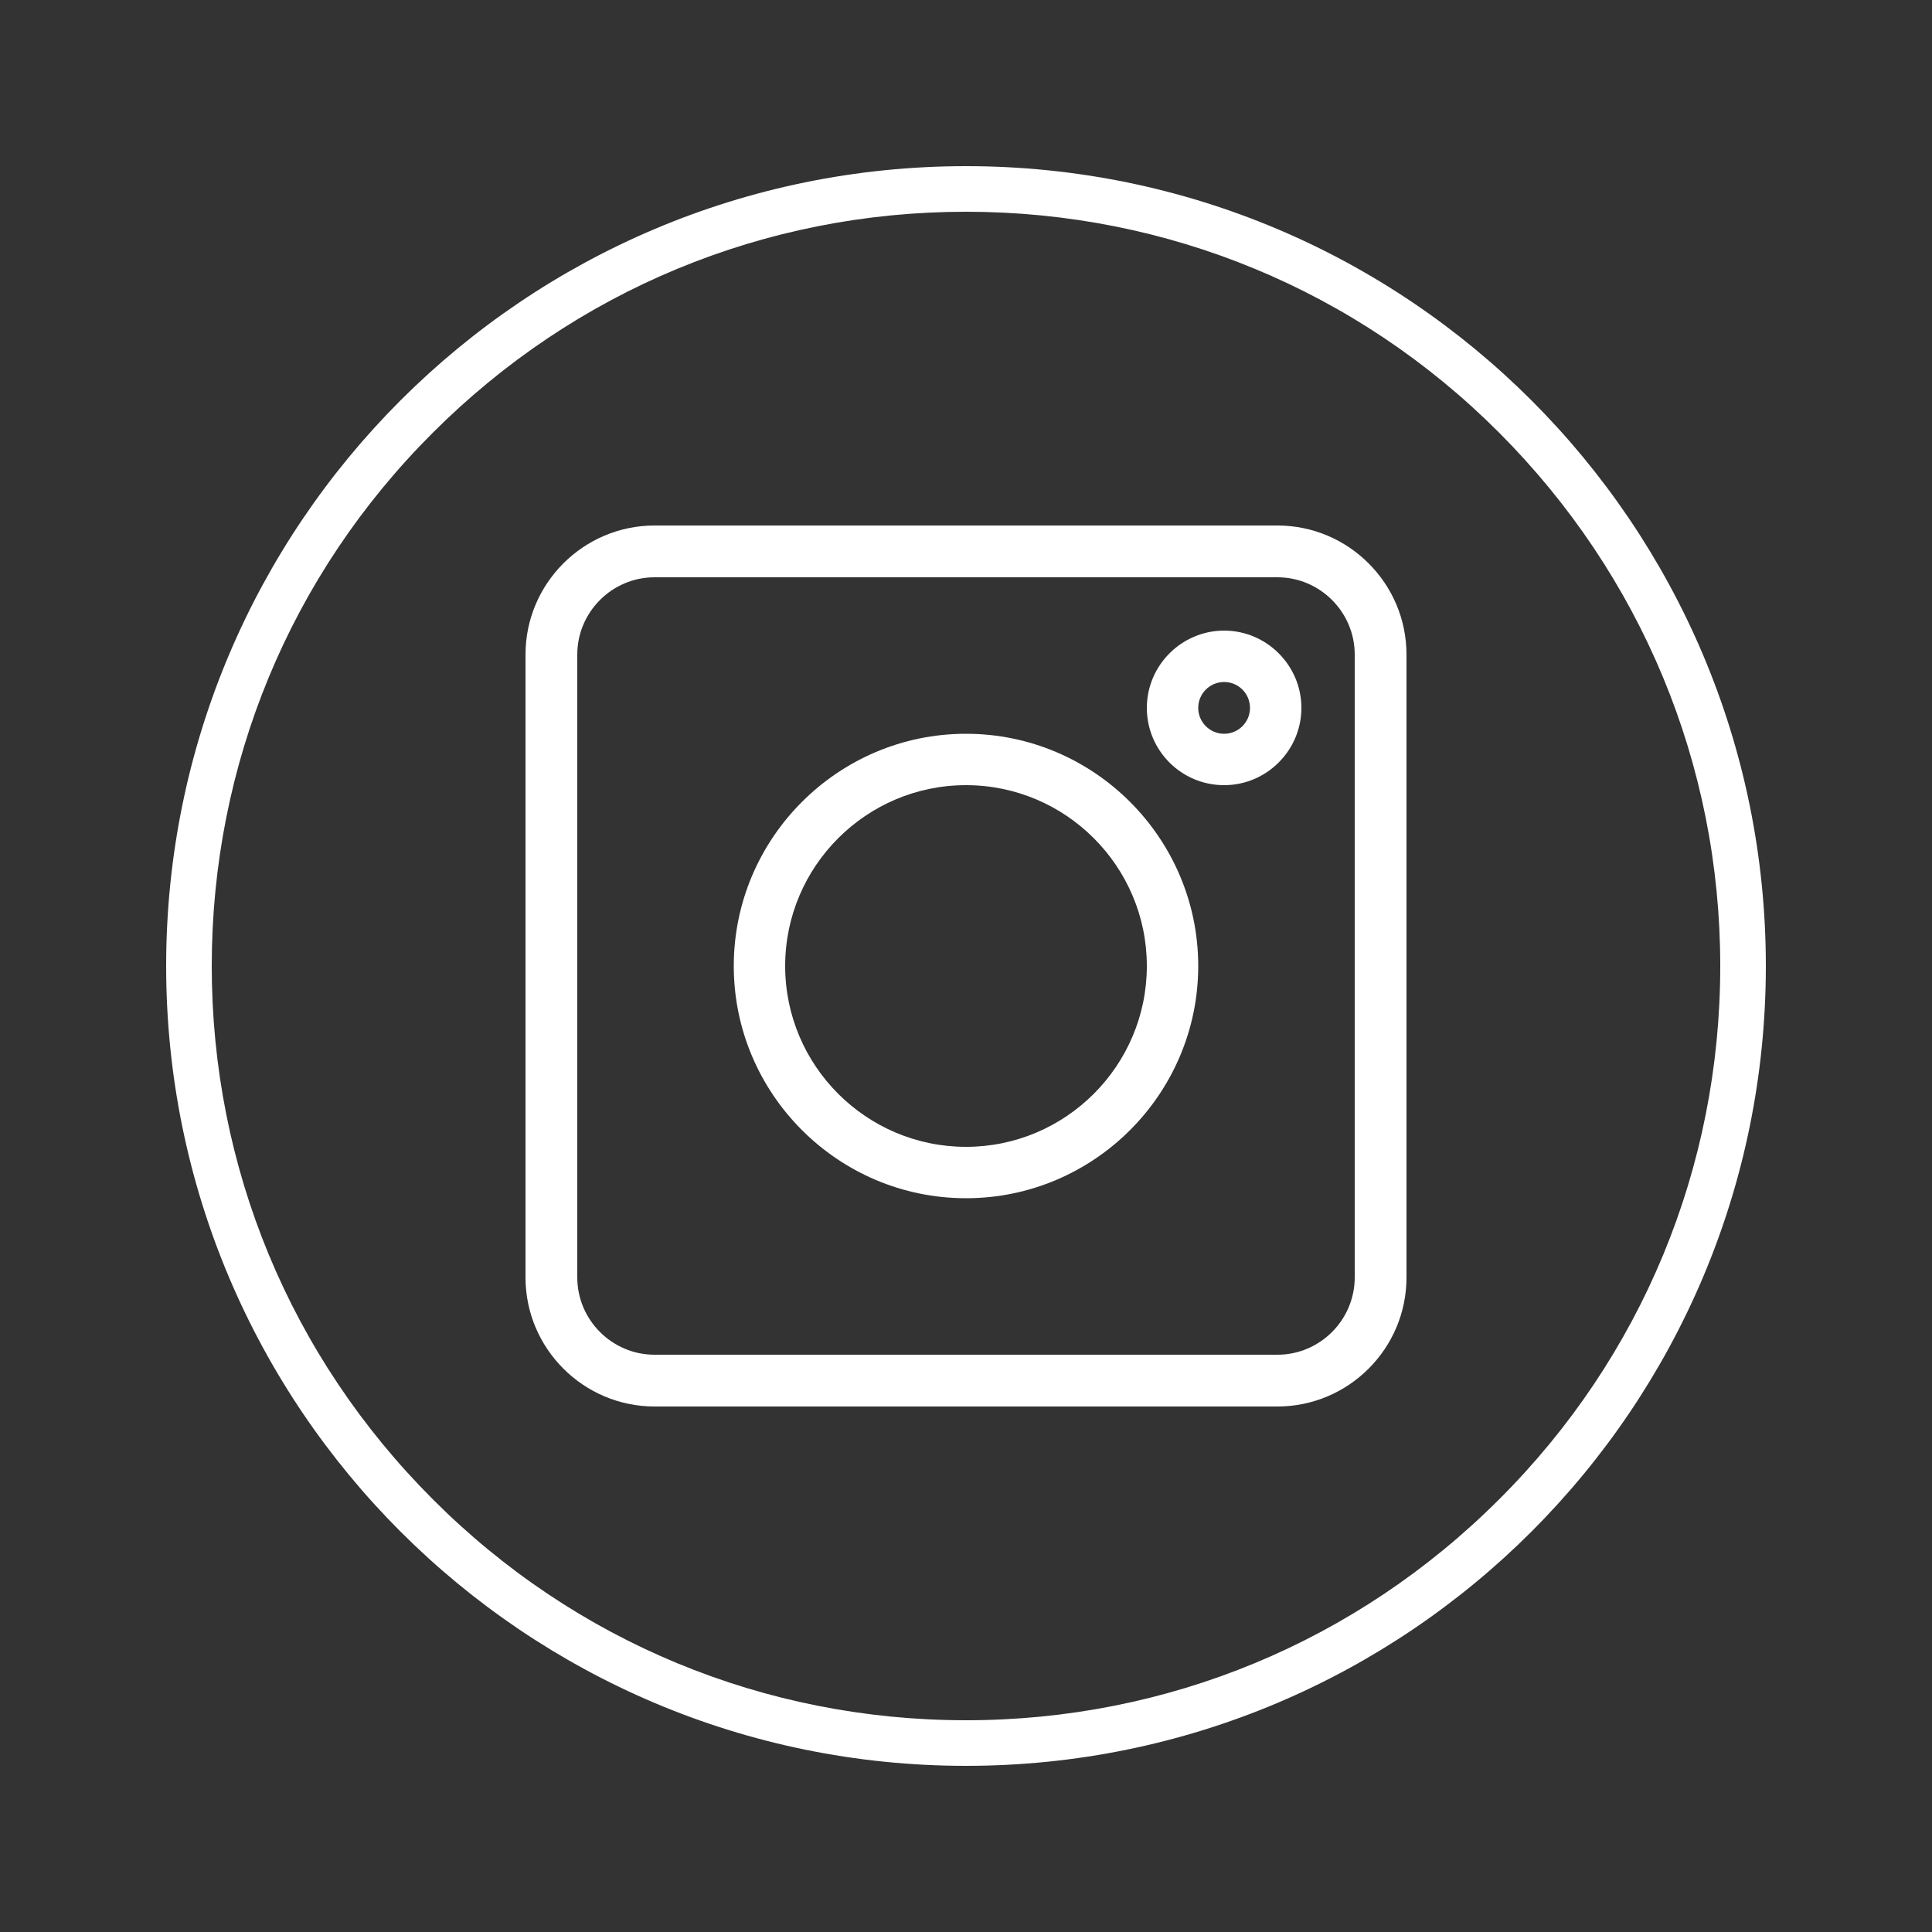
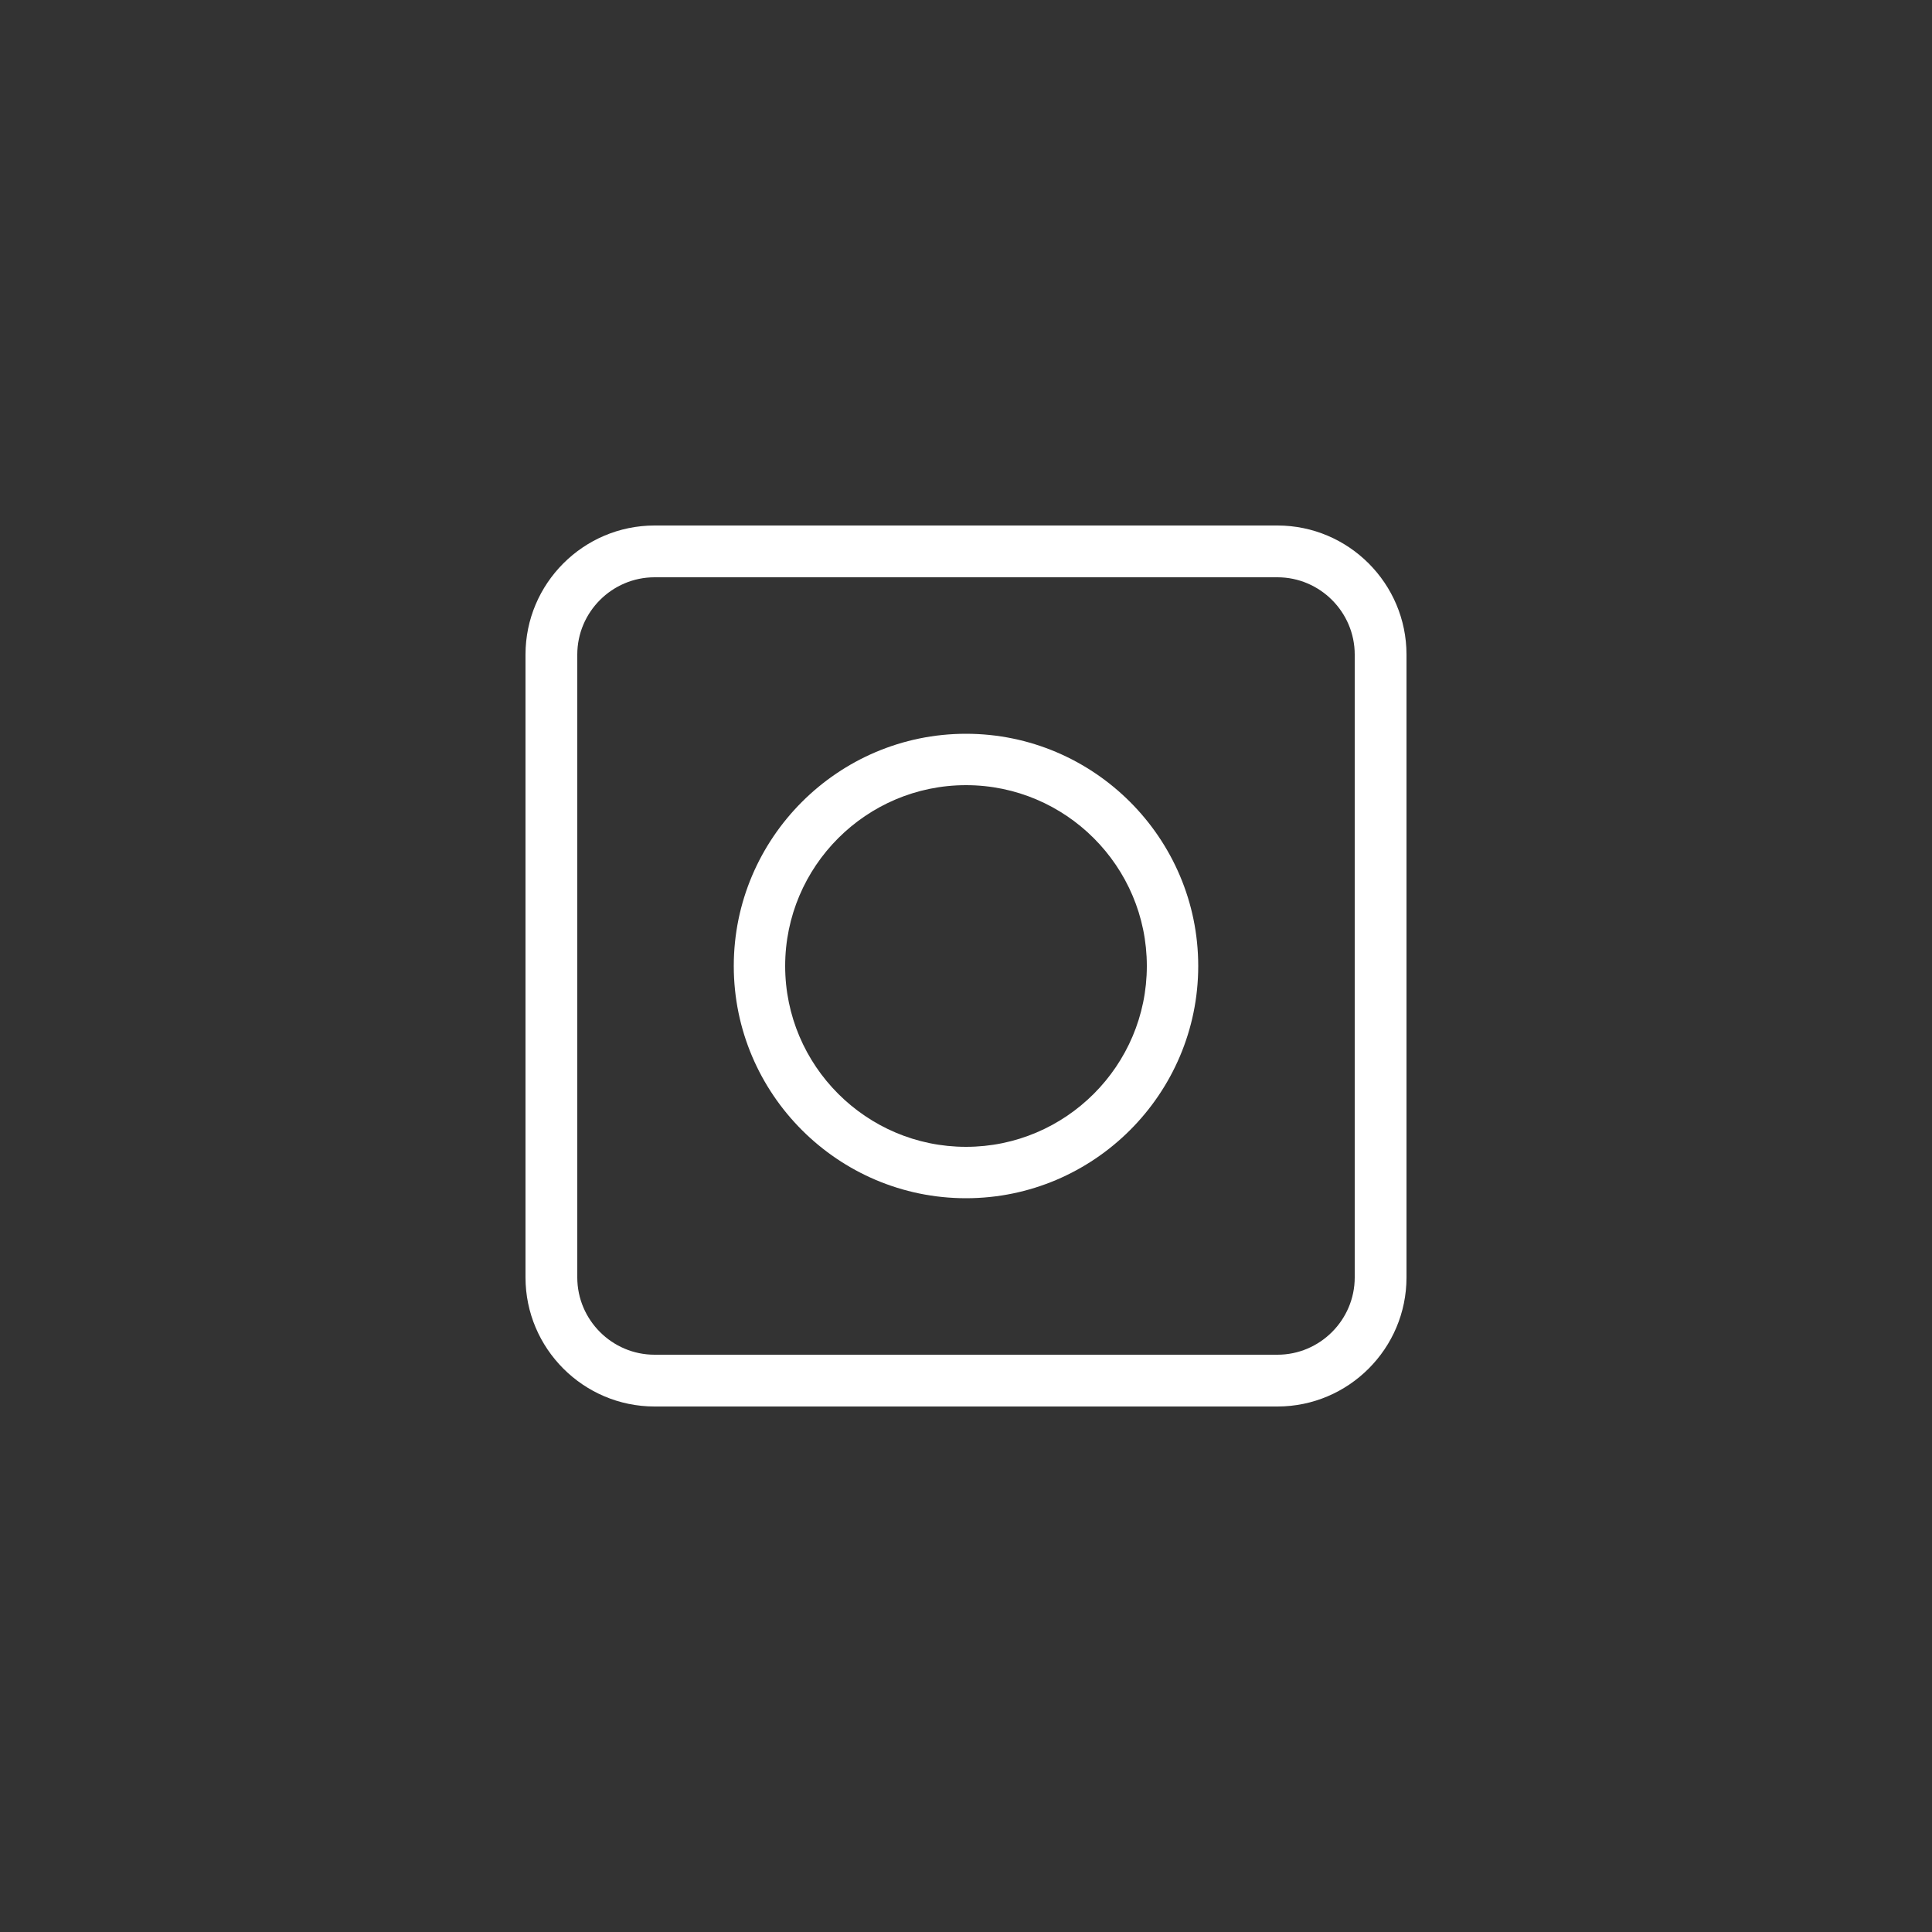
<svg xmlns="http://www.w3.org/2000/svg" version="1.1" id="Calque_1" x="0px" y="0px" viewBox="0 0 500 500" style="enable-background:new 0 0 500 500;" xml:space="preserve">
  <rect x="0" y="0" width="500" height="500" fill="#333333" stroke="none" />
  <style type="text/css">
	.st0{fill:#FFFFFF;}
</style>
-   <path class="st0" d="M250,43C135.7,43,43,135.7,43,250s92.7,207,207,207s207-92.7,207-207S364.3,43,250,43z M388,388  c-36.9,36.9-85.9,57.2-138,57.2S148.8,424.9,112,388c-36.9-36.9-57.2-85.9-57.2-138S75.1,148.8,112,112  c36.9-36.9,85.9-57.2,138-57.2S351.2,75.1,388,112s57.2,85.9,57.2,138S424.9,351.2,388,388z" />
  <g>
    <path class="st0" d="M169.4,364h161.2c18.4,0,33.4-15,33.4-33.4V169.4c0-18.4-15-33.4-33.4-33.4H169.4c-18.4,0-33.4,15-33.4,33.4   v161.2C136,349,151,364,169.4,364z M149.4,169.4c0-11,9-20,20-20h161.2c11,0,20,9,20,20v161.2c0,11-9,20-20,20H169.4   c-11,0-20-9-20-20V169.4z" />
    <path class="st0" d="M250,310.1c33.1,0,60.1-27,60.1-60.1s-27-60.1-60.1-60.1s-60.1,27-60.1,60.1S216.9,310.1,250,310.1z    M250,203.2c25.8,0,46.8,21,46.8,46.8s-21,46.8-46.8,46.8s-46.8-21-46.8-46.8S224.2,203.2,250,203.2z" />
-     <path class="st0" d="M316.8,203.2c11,0,20-9,20-20s-9-20-20-20s-20,9-20,20S305.7,203.2,316.8,203.2z M316.8,176.5   c3.7,0,6.7,3,6.7,6.7s-3,6.7-6.7,6.7s-6.7-3-6.7-6.7S313.1,176.5,316.8,176.5z" />
  </g>
</svg>